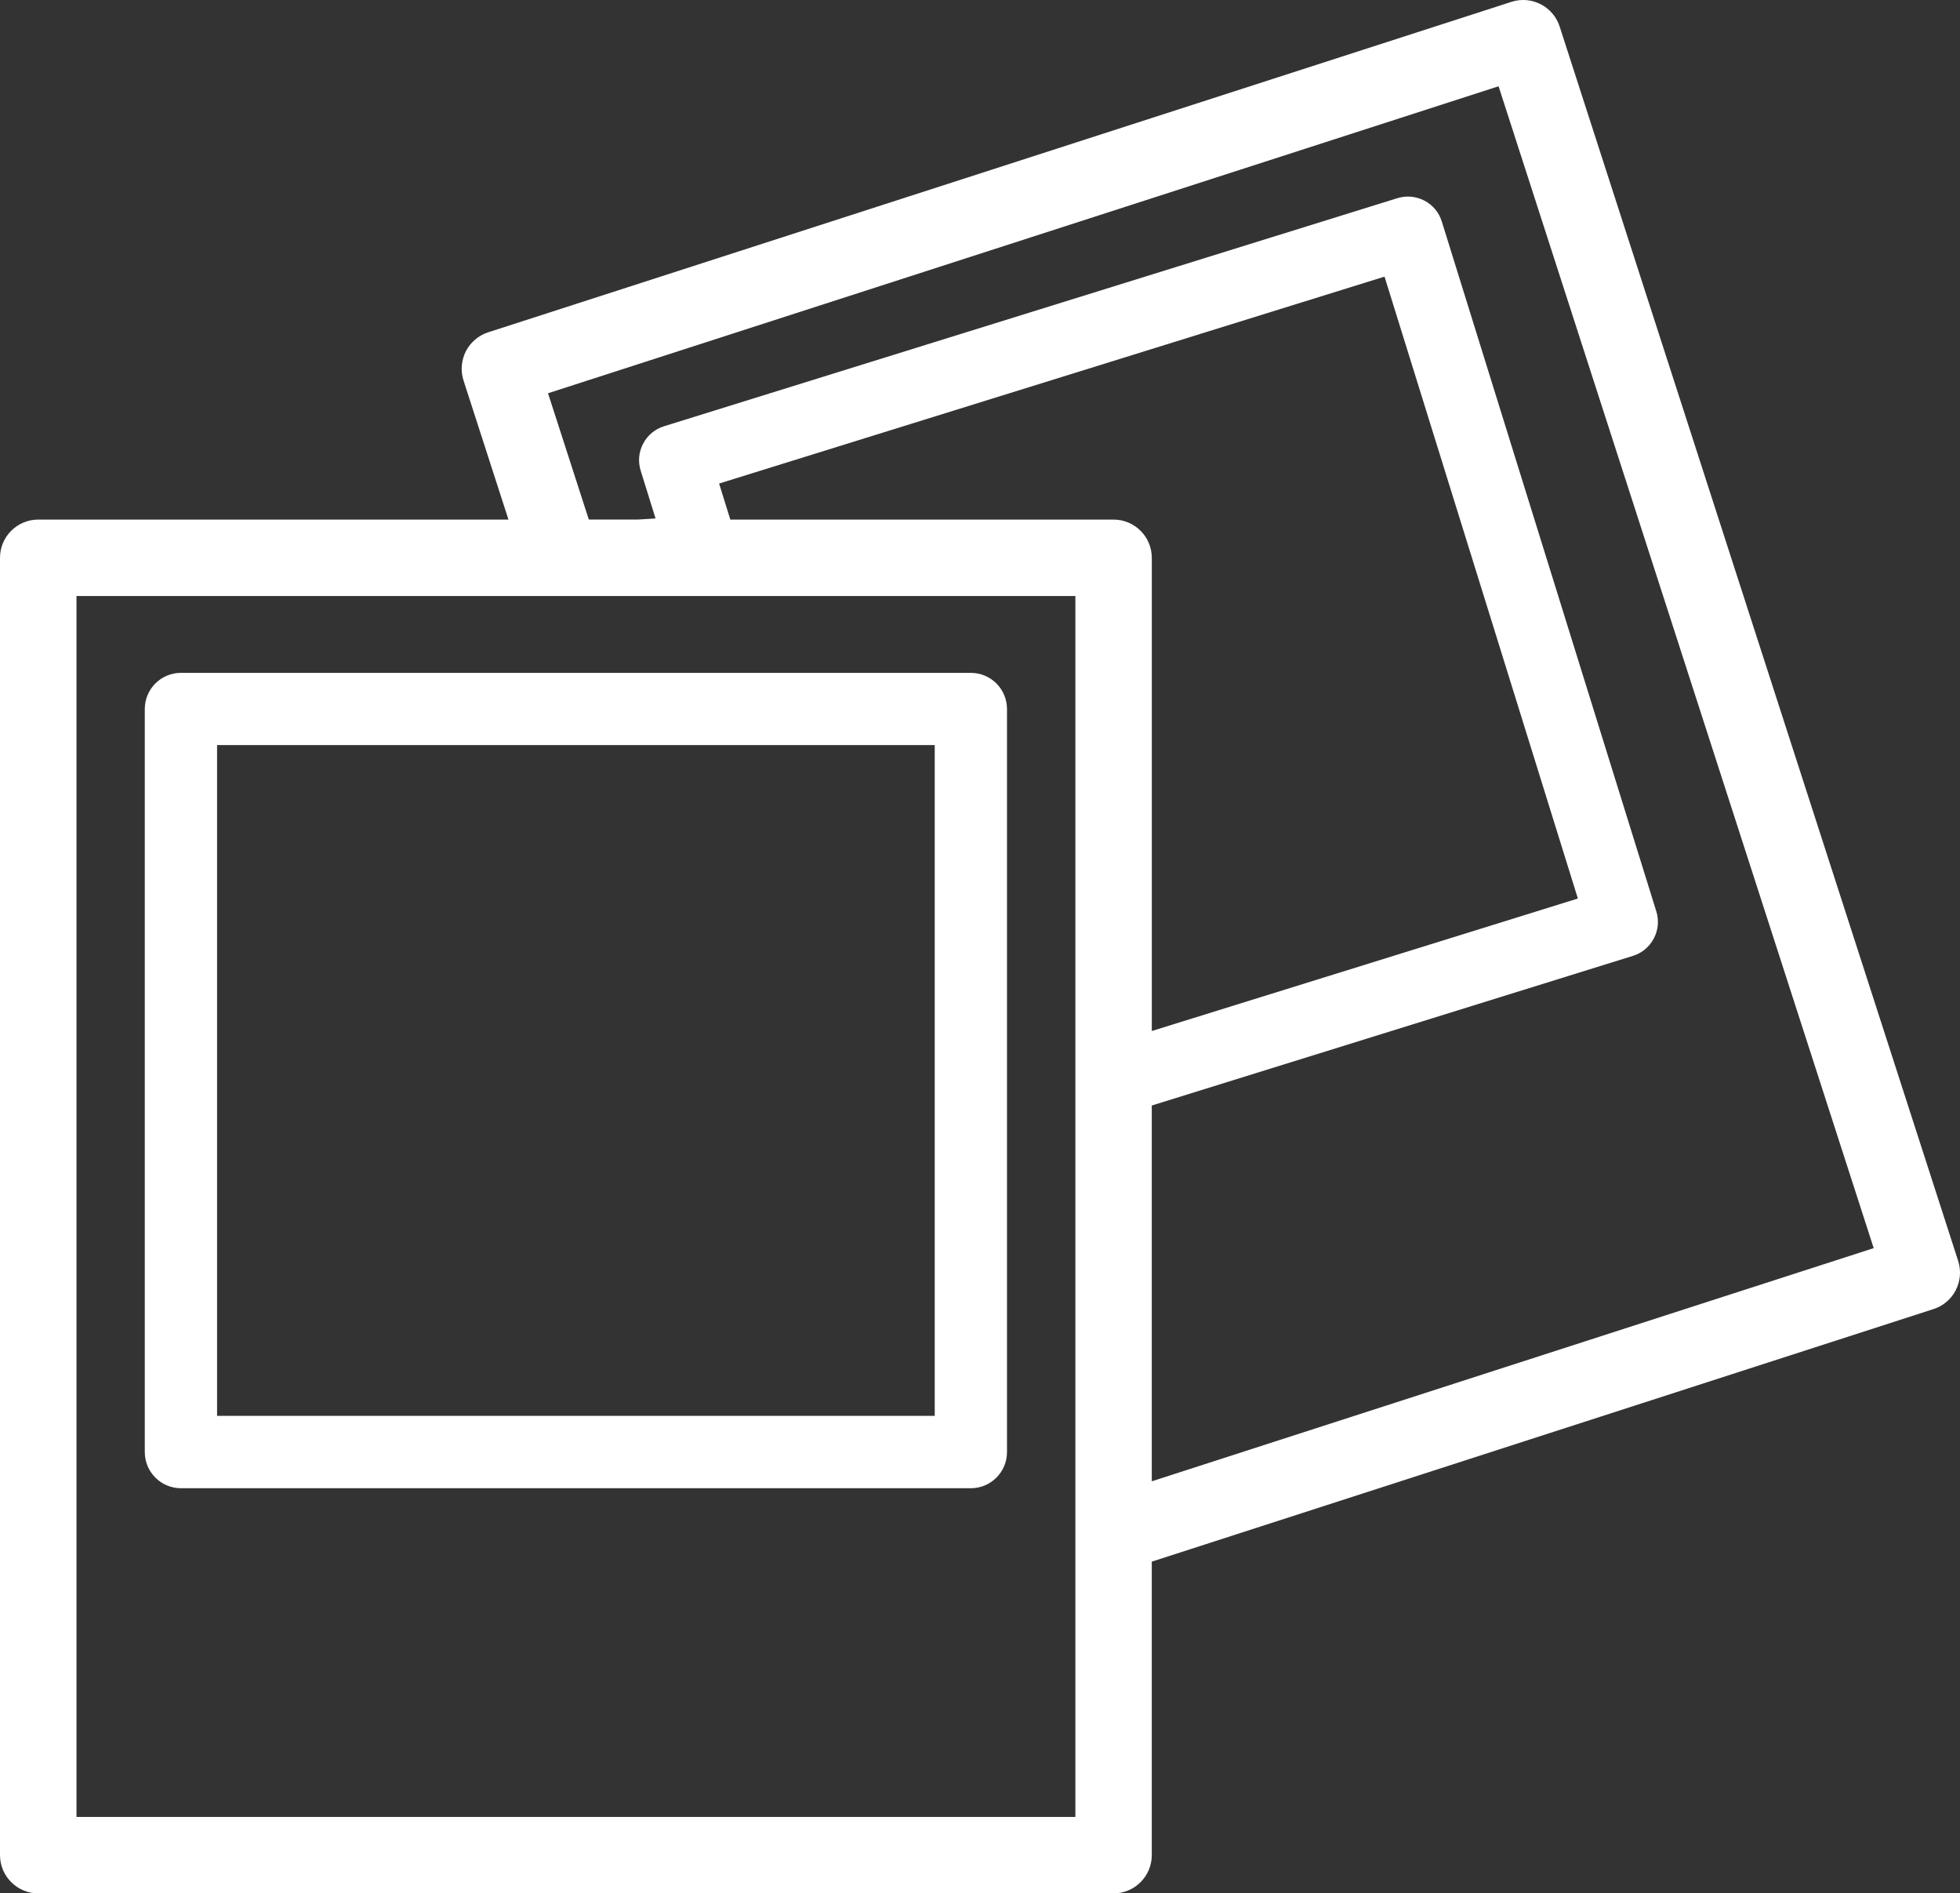
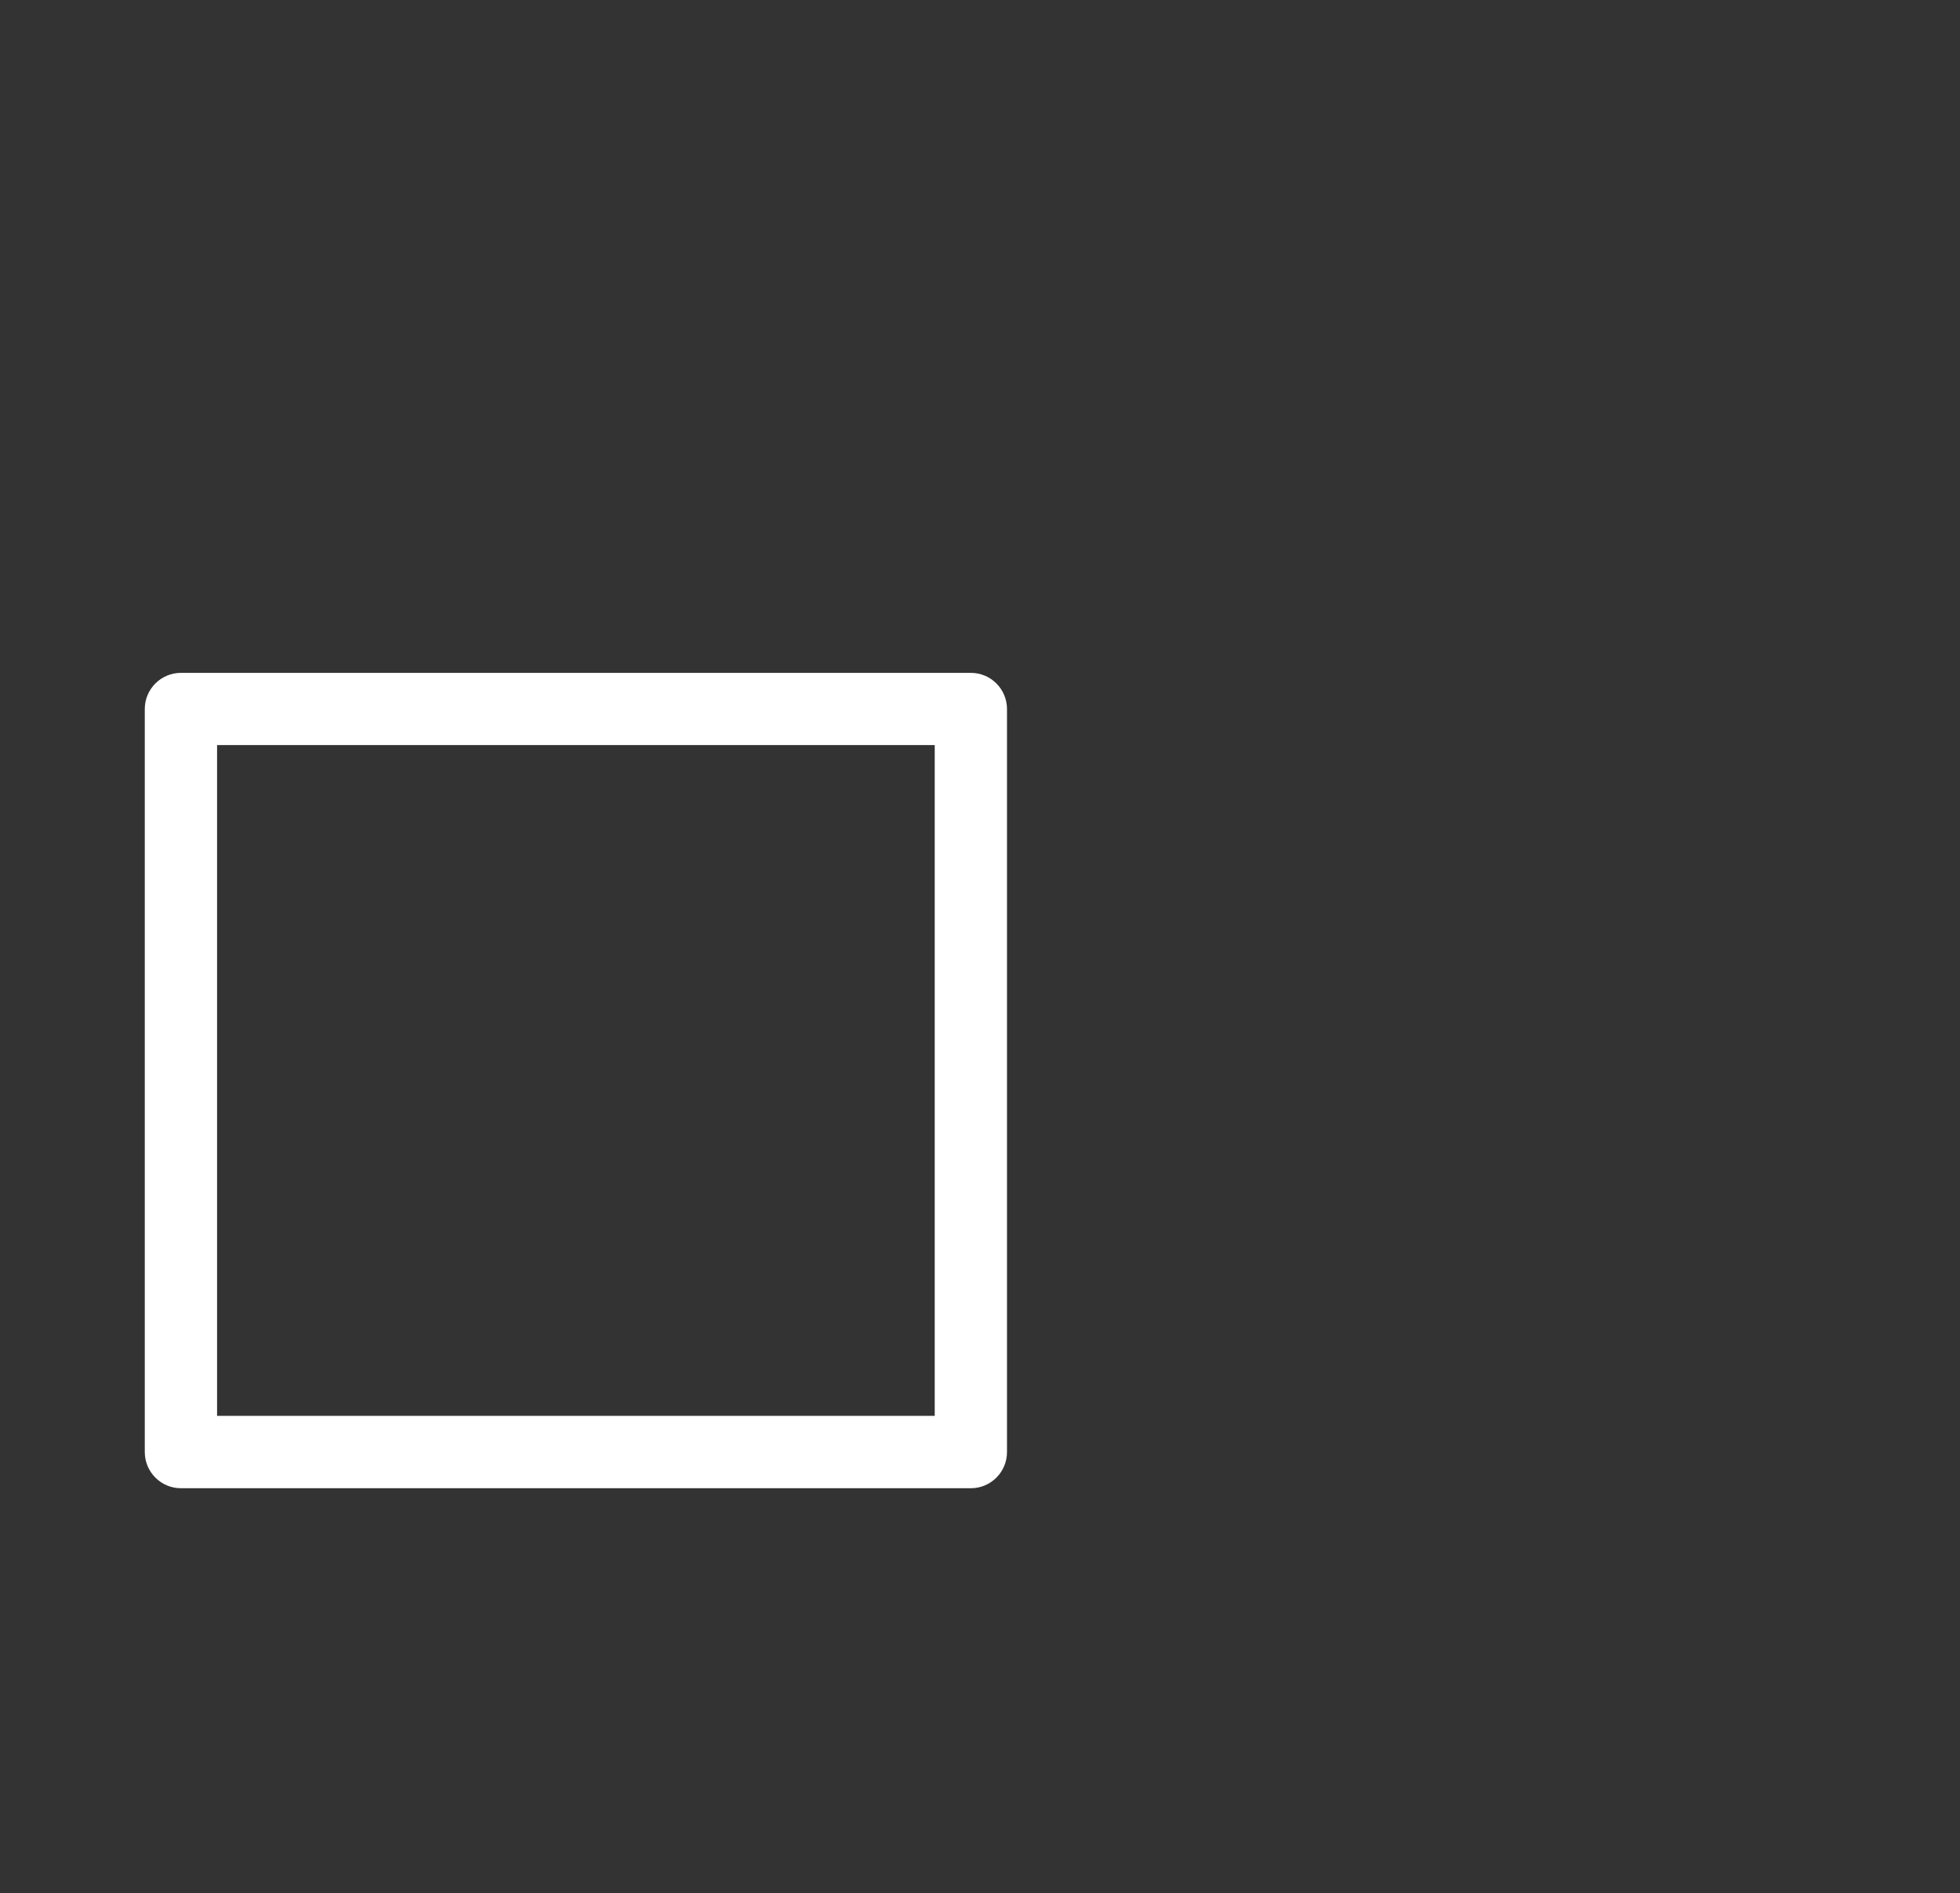
<svg xmlns="http://www.w3.org/2000/svg" version="1.1" x="0px" y="0px" width="75.808px" height="73.215px" viewBox="0 0 75.808 73.215" enable-background="new 0 0 75.808 73.215" xml:space="preserve">
  <rect x="0" y="0" width="75.808" height="73.215" fill="#333333" stroke="none" />
  <g id="Camada_1">
</g>
  <g id="ícones">
    <g id="unswap_13_">
      <path fill="#FFFFFF" d="M6.997,57.548h30.554c0.77,0,1.397-0.627,1.397-1.397V27.416c0-0.77-0.626-1.397-1.397-1.397H6.997    c-0.77,0-1.397,0.627-1.397,1.397v28.735C5.601,56.921,6.227,57.548,6.997,57.548 M8.396,28.812h27.757v25.938H8.396V28.812z" />
-       <path fill="#FFFFFF" d="M75.738,48.76L60.322,1.021c-0.252-0.773-1.087-1.2-1.862-0.95L18.881,12.85    c-0.37,0.118-0.683,0.385-0.863,0.732c-0.176,0.35-0.21,0.761-0.091,1.128l1.739,5.382H1.478C0.663,20.092,0,20.753,0,21.57    v50.166c0,0.815,0.663,1.479,1.478,1.479H43.07c0.815,0,1.478-0.665,1.478-1.479V60.387l30.236-9.767    C75.558,50.373,75.986,49.538,75.738,48.76 M44.548,42.749l18.608-5.786c0.35-0.107,0.639-0.348,0.809-0.674    c0.172-0.325,0.206-0.697,0.097-1.047L55.766,8.568c-0.109-0.353-0.347-0.64-0.674-0.81c-0.325-0.17-0.697-0.202-1.045-0.095    l-28.362,8.819c-0.35,0.107-0.637,0.347-0.809,0.672c-0.172,0.324-0.206,0.697-0.095,1.048l0.574,1.847l-0.689,0.042h-1.892    l-1.578-4.884L57.961,3.336L72.47,48.264l-27.922,9.016V42.749z M43.07,20.092H28.247l-0.434-1.394l25.737-8.001l7.478,24.048    l-16.479,5.123V21.57C44.548,20.753,43.885,20.092,43.07,20.092 M41.592,70.258H2.958V23.048h38.635V70.258z" />
    </g>
  </g>
  <g id="banners">
</g>
</svg>